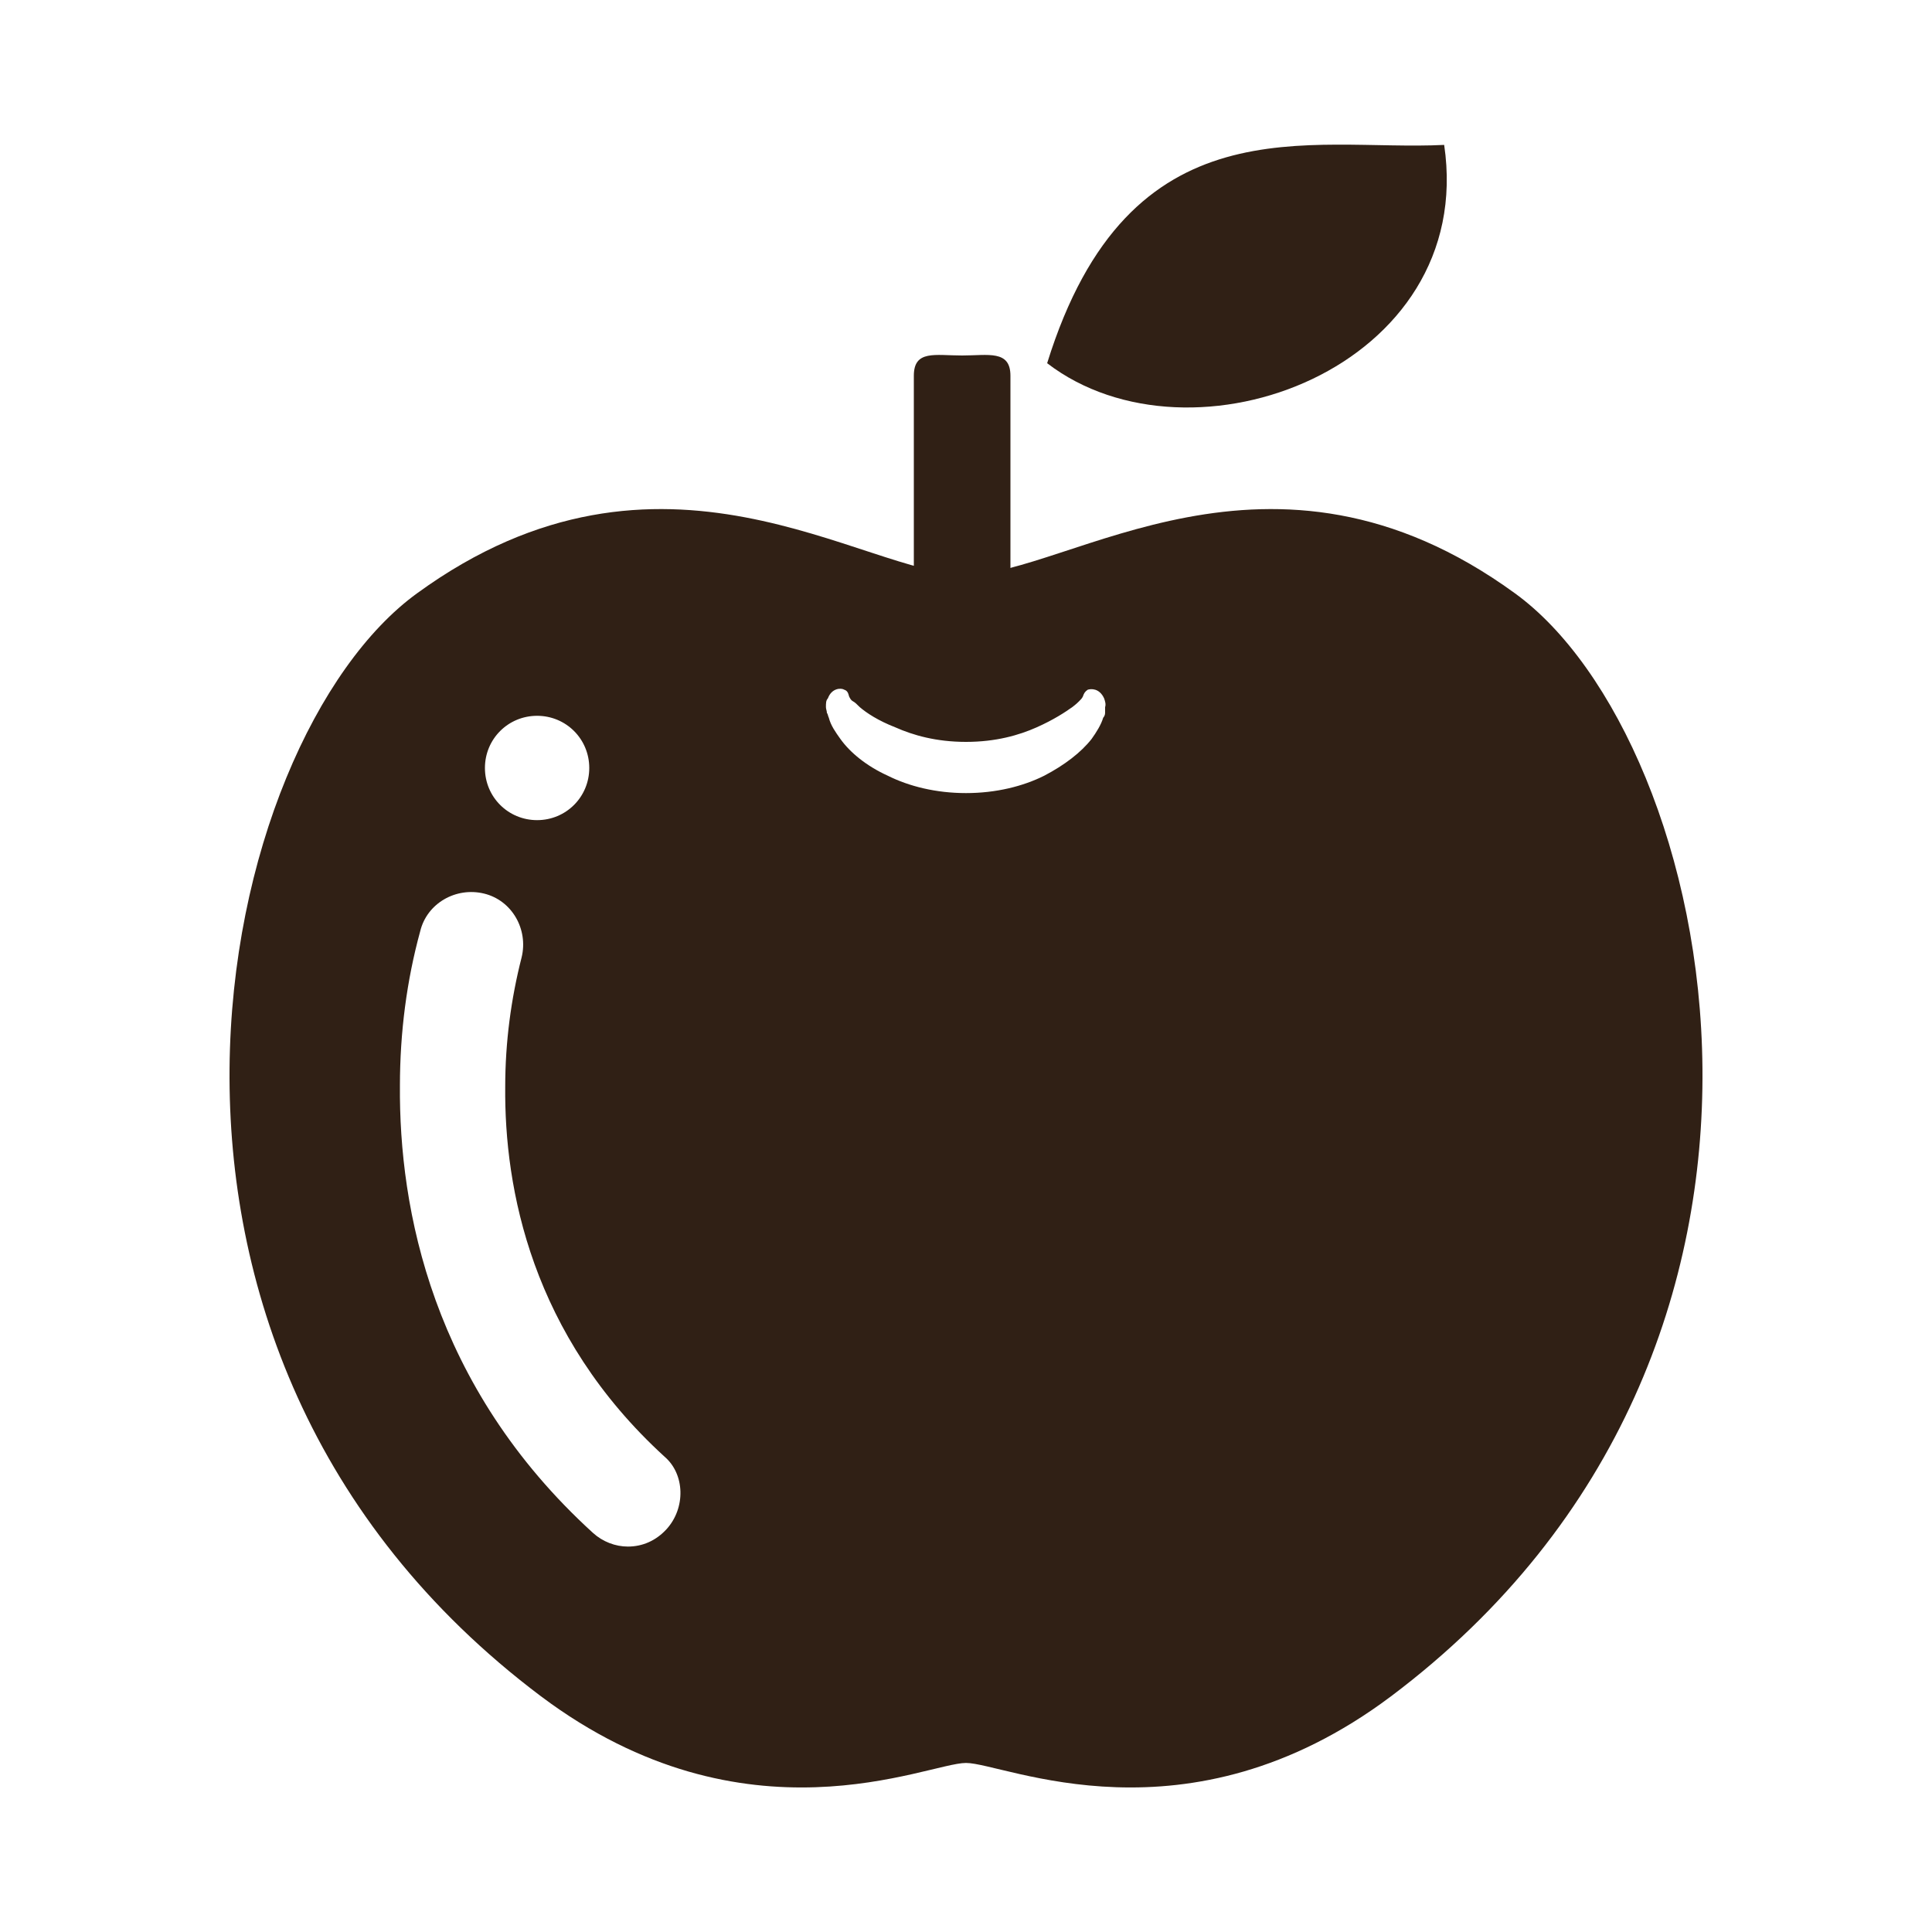
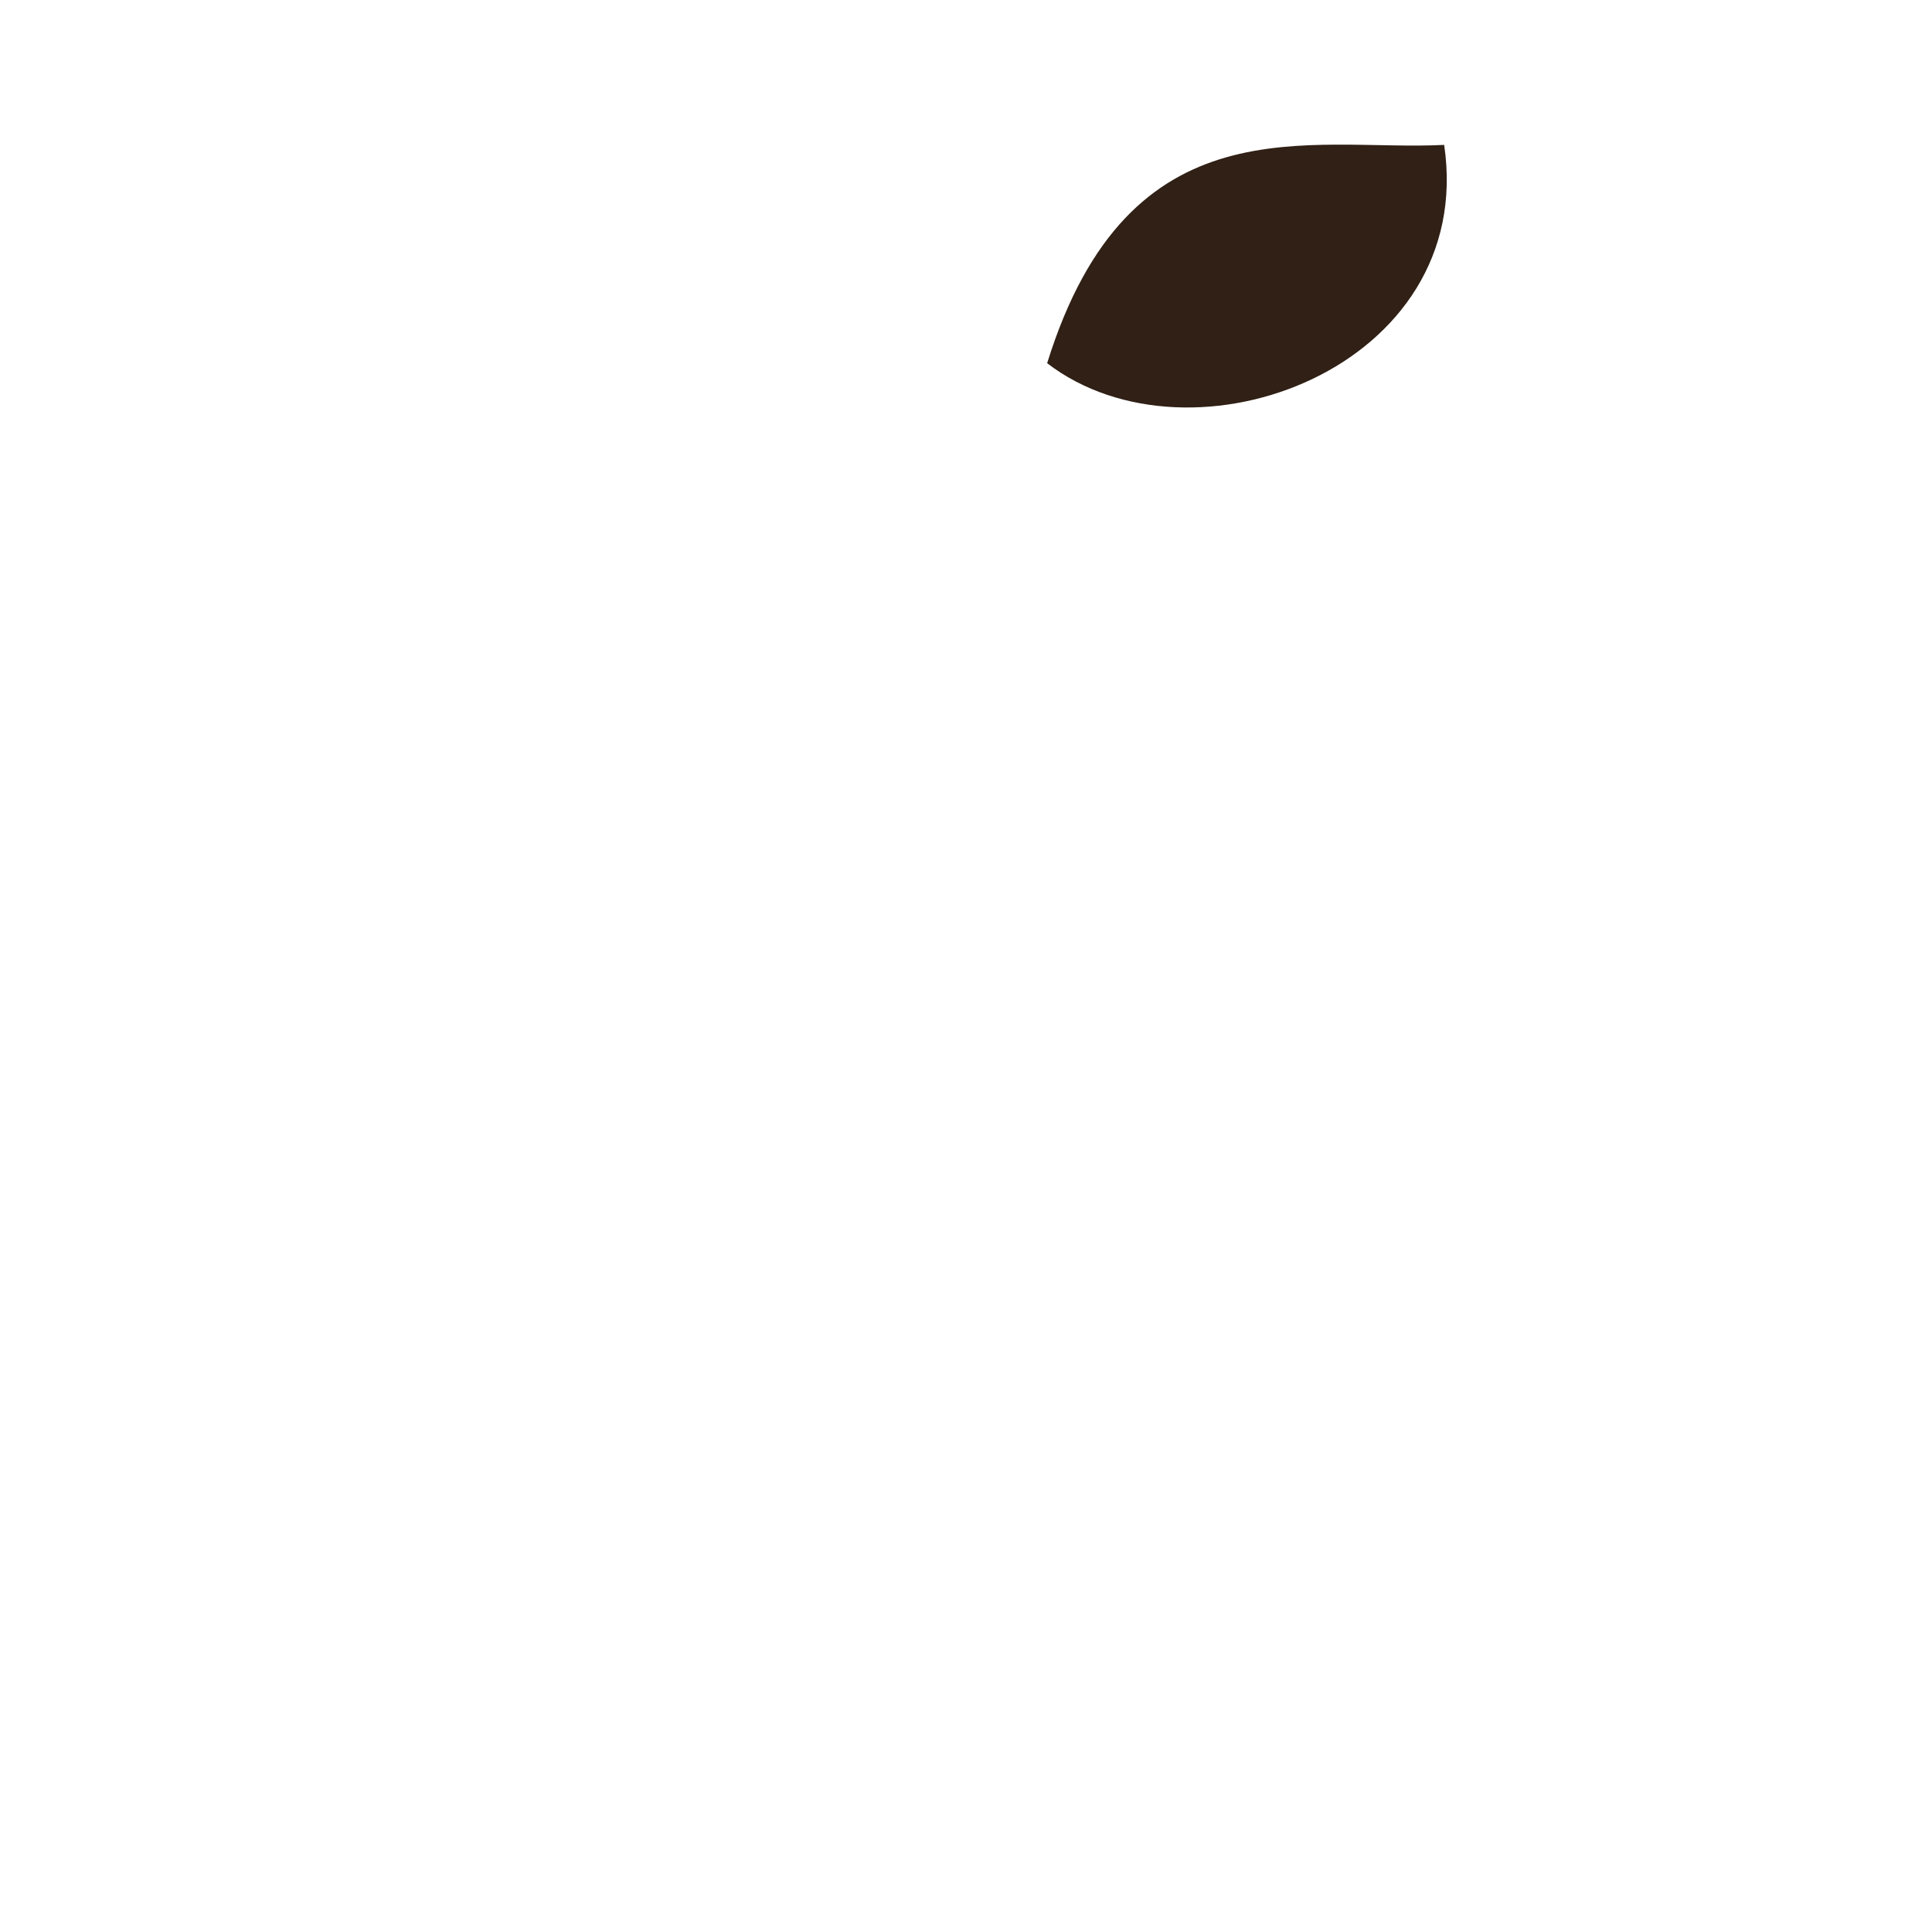
<svg xmlns="http://www.w3.org/2000/svg" version="1.1" id="_x32_" x="0px" y="0px" viewBox="0 0 200 200" style="enable-background:new 0 0 200 200;" xml:space="preserve">
  <style type="text/css">
	.st0{fill:#302015;}
</style>
  <g>
    <path class="st0" d="M108.4,37.6c8.5-27.4,27.2-21.9,41.1-22.6C152.9,38,123.4,49.1,108.4,37.6z" />
-     <path class="st0" d="M104.6,61.7c0,2.8-2.2,4.1-5,4.1l0,0c-2.8,0-5-1.4-5-4.1V38.9c0-2.7,2.2-2.1,5-2.1l0,0c2.7,0,5-0.6,5,2.1V61.7   z" />
-     <path class="st0" d="M156.8,61.4c-25.3-18.4-46.2-1.9-56.8-1.9S68.5,43,43.2,61.4C22.3,76.5,8,139.5,56,175.6   c21.2,15.9,40,6.9,44,6.9s22.8,9,44-6.9C192,139.5,177.7,76.5,156.8,61.4z M55.6,74.1c3,0,5.4,2.4,5.4,5.4s-2.4,5.4-5.4,5.4   c-3,0-5.4-2.4-5.4-5.4S52.6,74.1,55.6,74.1z M69,158.3c-1.1,1.2-2.5,1.8-4,1.8c-1.3,0-2.6-0.5-3.6-1.4   c-16.7-15.2-20.1-33.6-20-46.3c0-5.5,0.7-10.9,2.1-16c0.7-2.9,3.7-4.6,6.6-3.9c2.9,0.7,4.6,3.7,3.9,6.6c-1.1,4.3-1.7,8.8-1.7,13.4   c-0.1,10.5,2.7,25.7,16.5,38.3C70.9,152.6,71,156.1,69,158.3z M114.4,73.8c0,0.2-0.1,0.4-0.2,0.5c-0.2,0.7-0.7,1.5-1.2,2.2   c-1.1,1.4-2.8,2.7-4.9,3.8c-2.2,1.1-5,1.8-8.1,1.8c-3.1,0-5.9-0.7-8.1-1.8c-2.2-1-3.9-2.4-4.9-3.8c-0.5-0.7-1-1.4-1.2-2.2   c-0.1-0.2-0.1-0.4-0.2-0.5c0-0.2-0.1-0.4-0.1-0.6c0-0.4,0-0.7,0.2-0.9c0.4-1.1,1.4-1.1,1.7-0.9c0.3,0.1,0.4,0.3,0.5,0.7   c0.1,0.2,0.2,0.4,0.4,0.5c0.2,0.1,0.4,0.3,0.7,0.6c0.7,0.6,1.9,1.4,3.7,2.1c1.8,0.8,4.2,1.5,7.3,1.5c3.1,0,5.5-0.7,7.3-1.5   c1.8-0.8,3-1.6,3.7-2.1c0.4-0.3,0.6-0.5,0.7-0.6c0.2-0.2,0.3-0.3,0.4-0.5c0.1-0.3,0.2-0.5,0.5-0.7c0.3-0.1,1.2-0.2,1.7,0.9   c0.1,0.3,0.2,0.6,0.1,0.9C114.4,73.4,114.4,73.6,114.4,73.8z" />
  </g>
</svg>